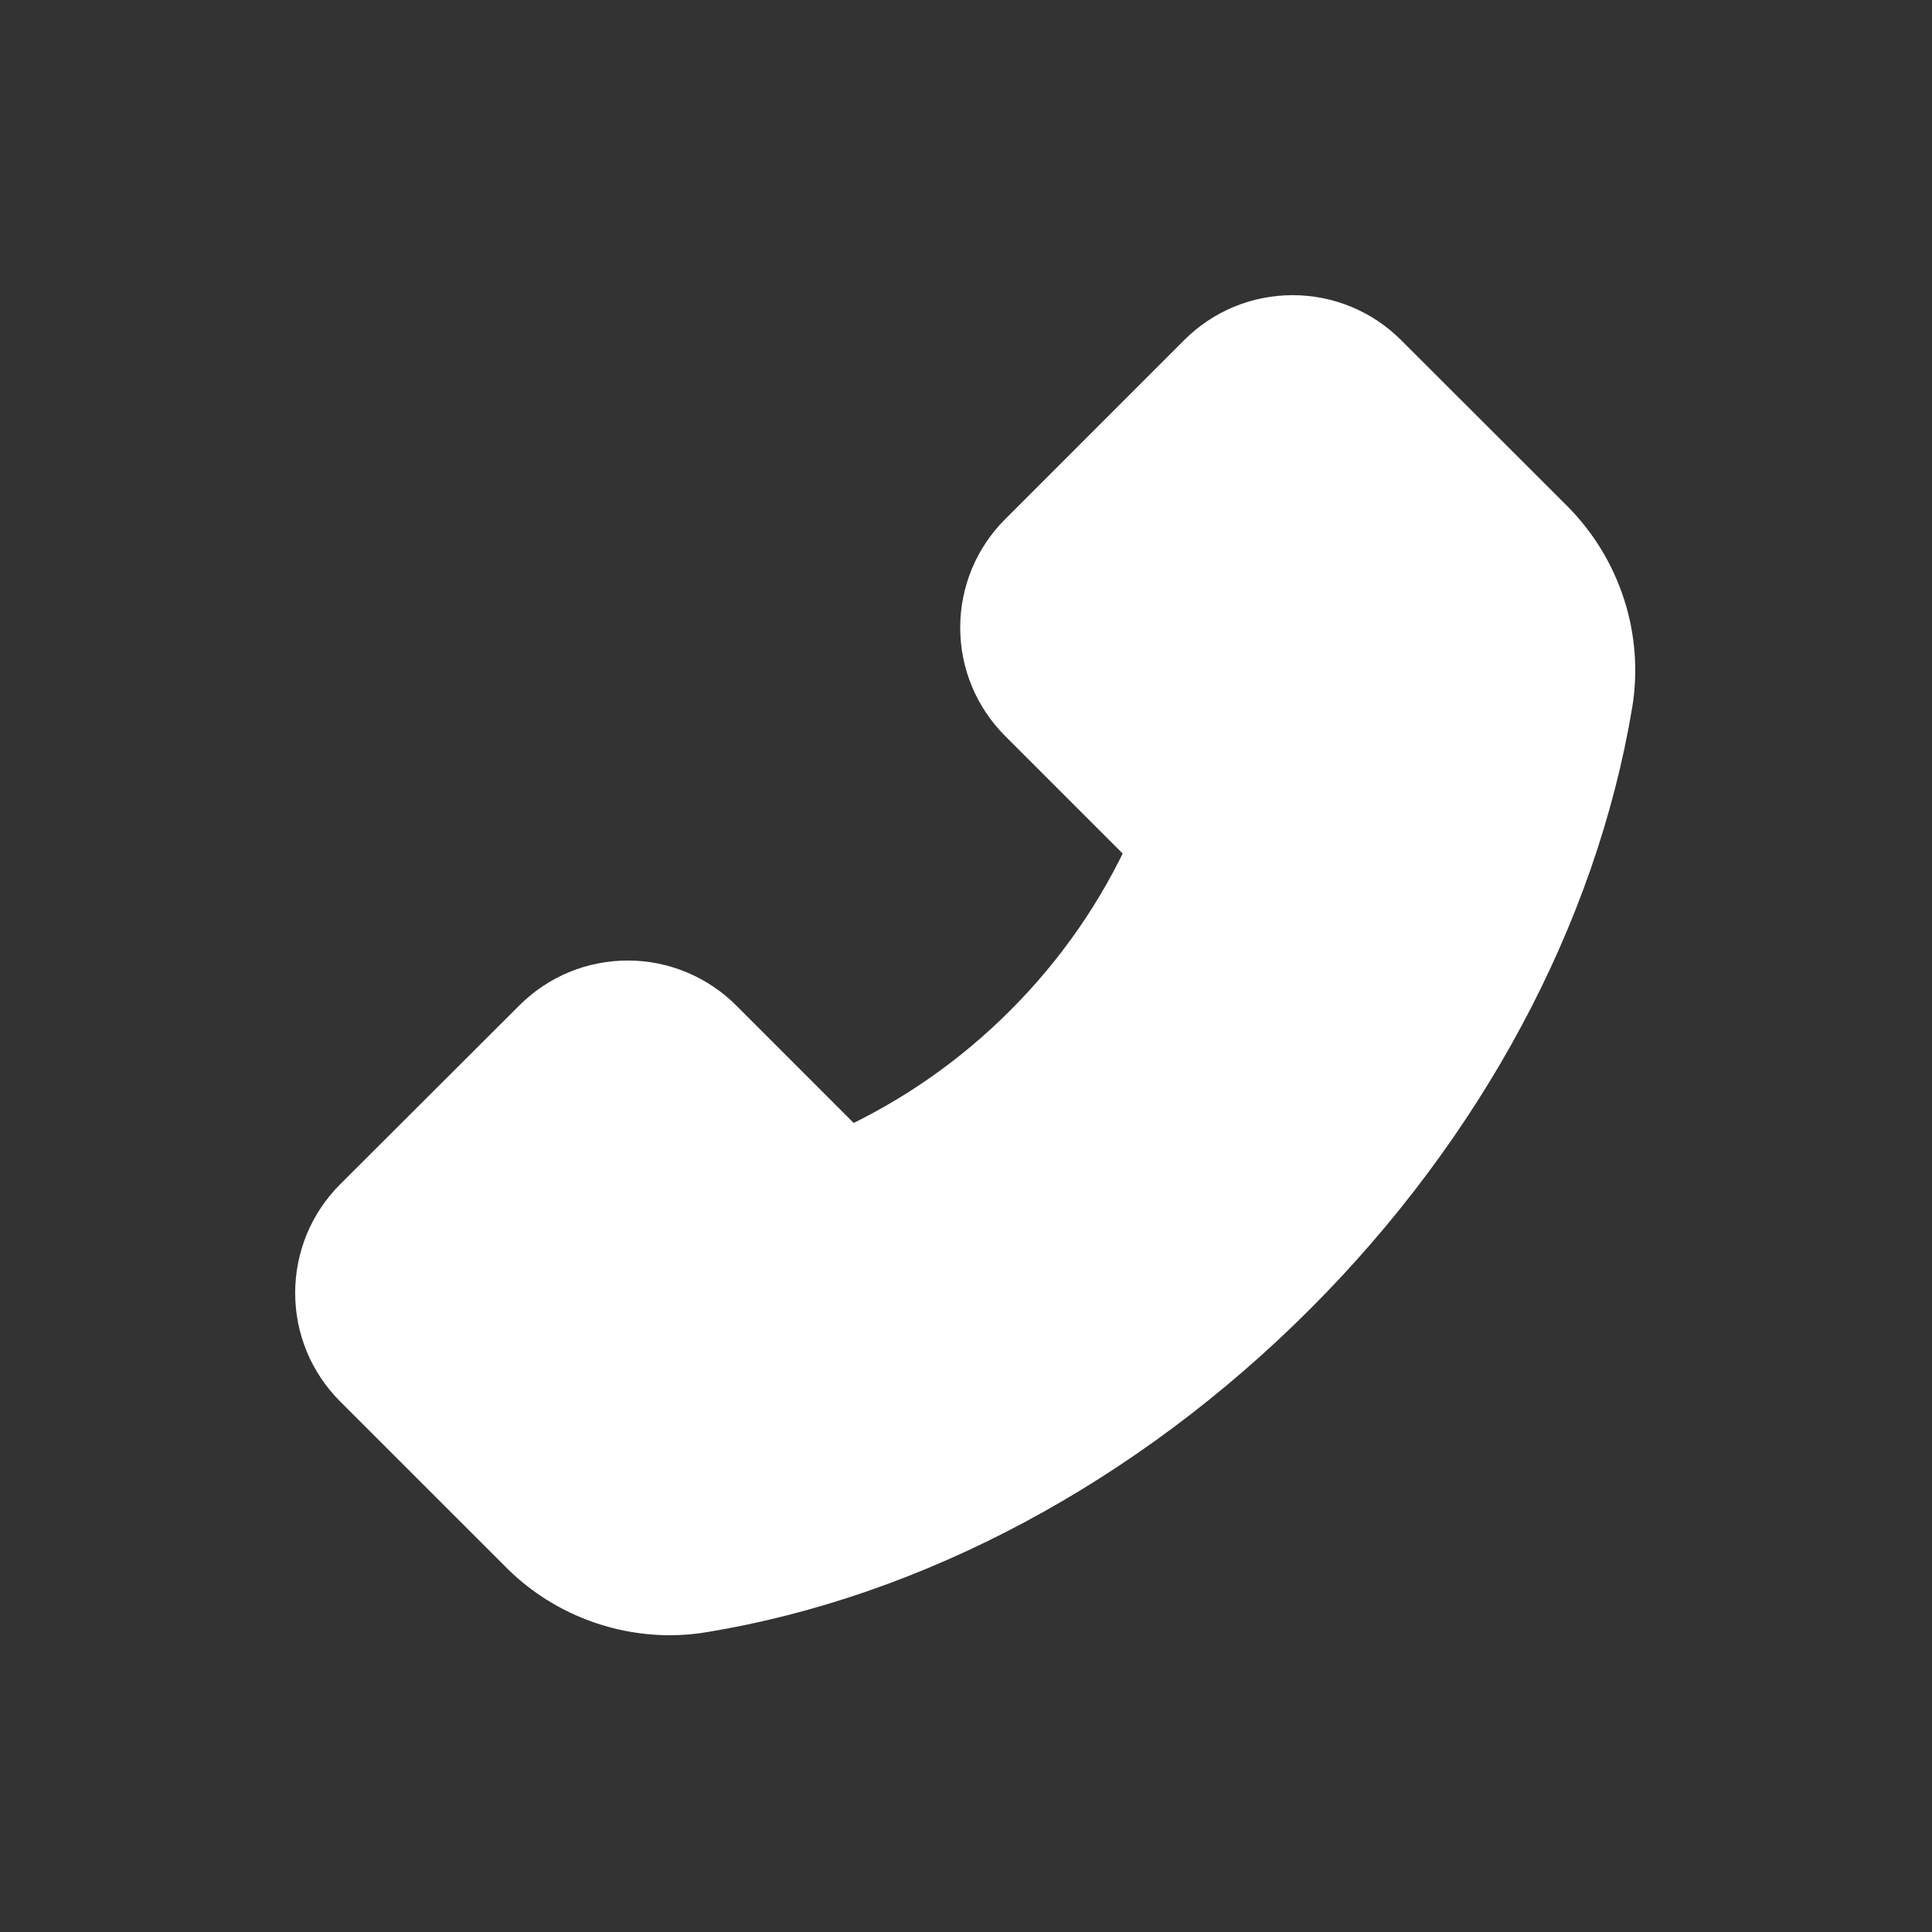
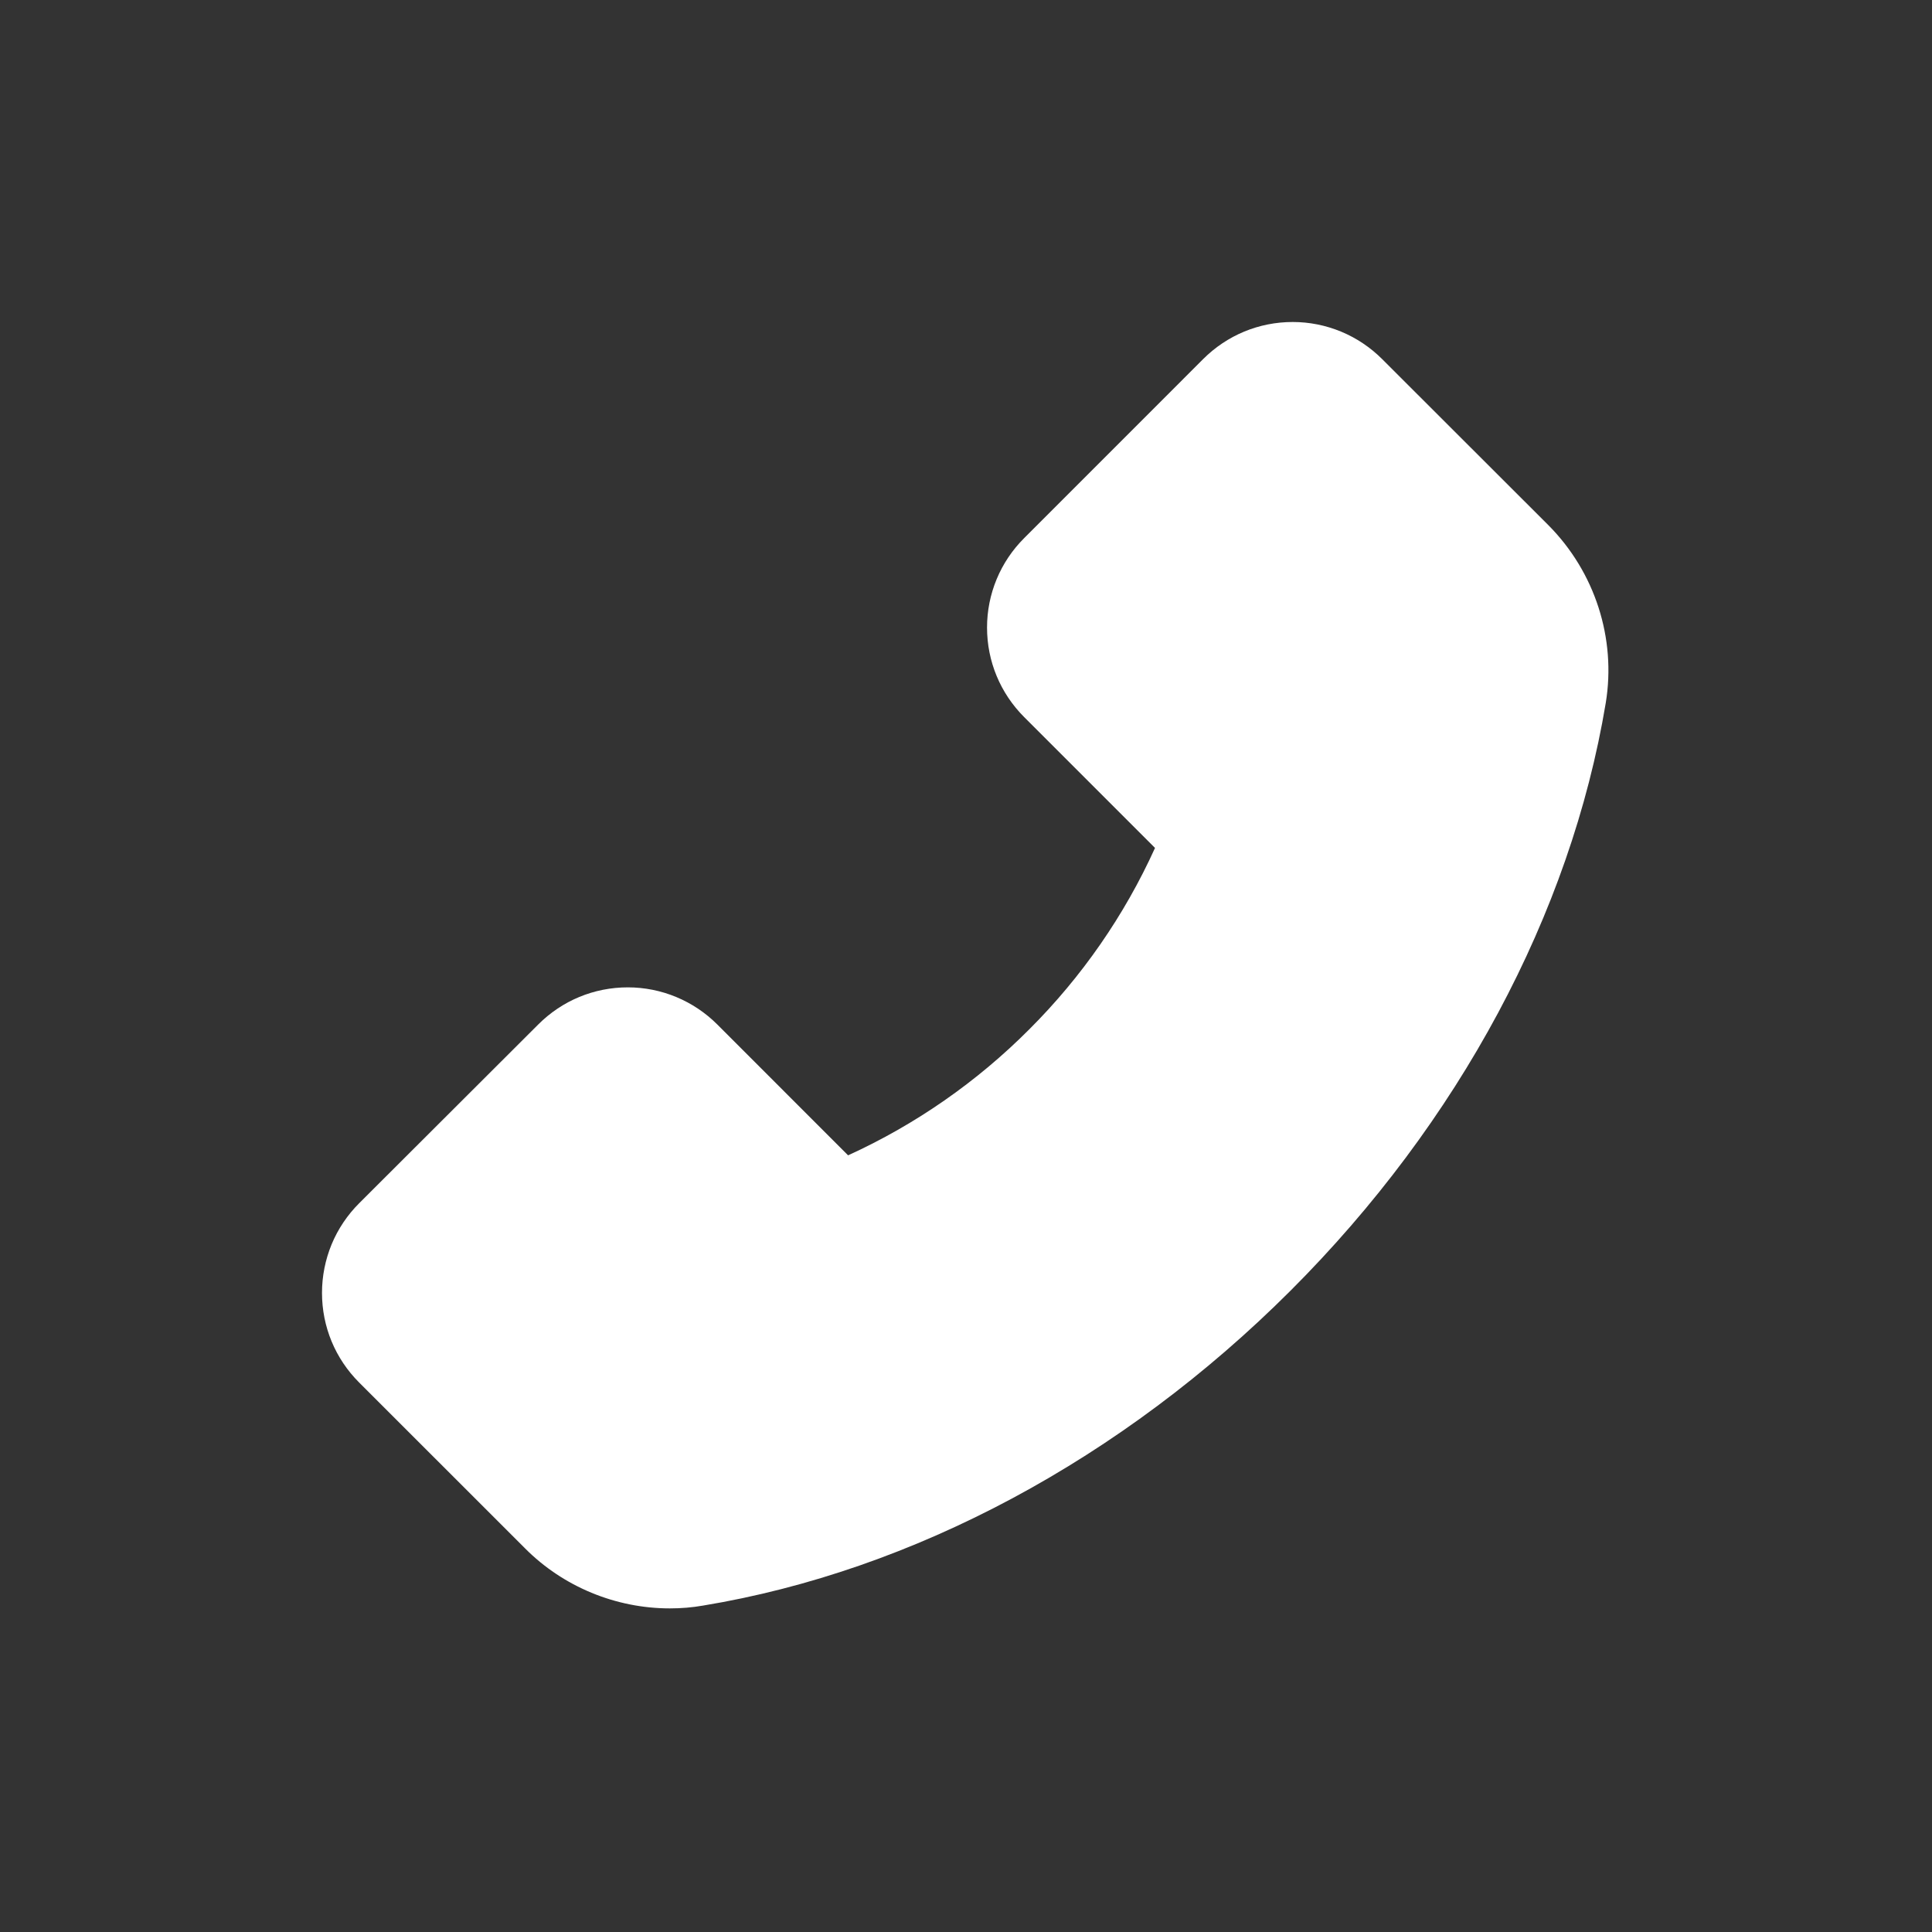
<svg xmlns="http://www.w3.org/2000/svg" width="36" height="36" viewBox="0 0 36 36" fill="none">
  <rect x="0" y="0" width="36" height="36" fill="#333333" stroke="none" />
  <path d="M28.853 9.787L25.755 6.692C25.536 6.473 25.277 6.299 24.991 6.18C24.704 6.061 24.398 6 24.088 6C23.457 6 22.863 6.247 22.418 6.692L19.085 10.026C18.865 10.245 18.691 10.504 18.572 10.79C18.453 11.076 18.392 11.383 18.392 11.693C18.392 12.324 18.64 12.918 19.085 13.363L21.522 15.8C20.952 17.058 20.158 18.202 19.181 19.178C18.205 20.158 17.061 20.954 15.803 21.528L13.366 19.09C13.147 18.871 12.887 18.697 12.601 18.578C12.315 18.459 12.008 18.398 11.699 18.398C11.067 18.398 10.474 18.645 10.029 19.09L6.692 22.421C6.473 22.64 6.298 22.9 6.179 23.187C6.061 23.474 6 23.781 6 24.091C6 24.722 6.247 25.316 6.692 25.761L9.785 28.853C10.494 29.566 11.475 29.97 12.481 29.97C12.694 29.97 12.897 29.953 13.098 29.918C17.019 29.272 20.909 27.186 24.047 24.05C27.183 20.917 29.266 17.031 29.921 13.098C30.118 11.896 29.72 10.66 28.853 9.787Z" fill="white" />
-   <path d="M28.853 9.787L25.755 6.692C25.536 6.473 25.277 6.299 24.991 6.18C24.704 6.061 24.398 6 24.088 6C23.457 6 22.863 6.247 22.418 6.692L19.085 10.026C18.865 10.245 18.691 10.504 18.572 10.79C18.453 11.076 18.392 11.383 18.392 11.693C18.392 12.324 18.64 12.918 19.085 13.363L21.522 15.8C20.952 17.058 20.158 18.202 19.181 19.178C18.205 20.158 17.061 20.954 15.803 21.528L13.366 19.09C13.147 18.871 12.887 18.697 12.601 18.578C12.315 18.459 12.008 18.398 11.699 18.398C11.067 18.398 10.474 18.645 10.029 19.09L6.692 22.421C6.473 22.64 6.298 22.9 6.179 23.187C6.061 23.474 6 23.781 6 24.091C6 24.722 6.247 25.316 6.692 25.761L9.785 28.853C10.494 29.566 11.475 29.97 12.481 29.97C12.694 29.97 12.897 29.953 13.098 29.918C17.019 29.272 20.909 27.186 24.047 24.05C27.183 20.917 29.266 17.031 29.921 13.098C30.118 11.896 29.72 10.66 28.853 9.787Z" stroke="white" />
</svg>